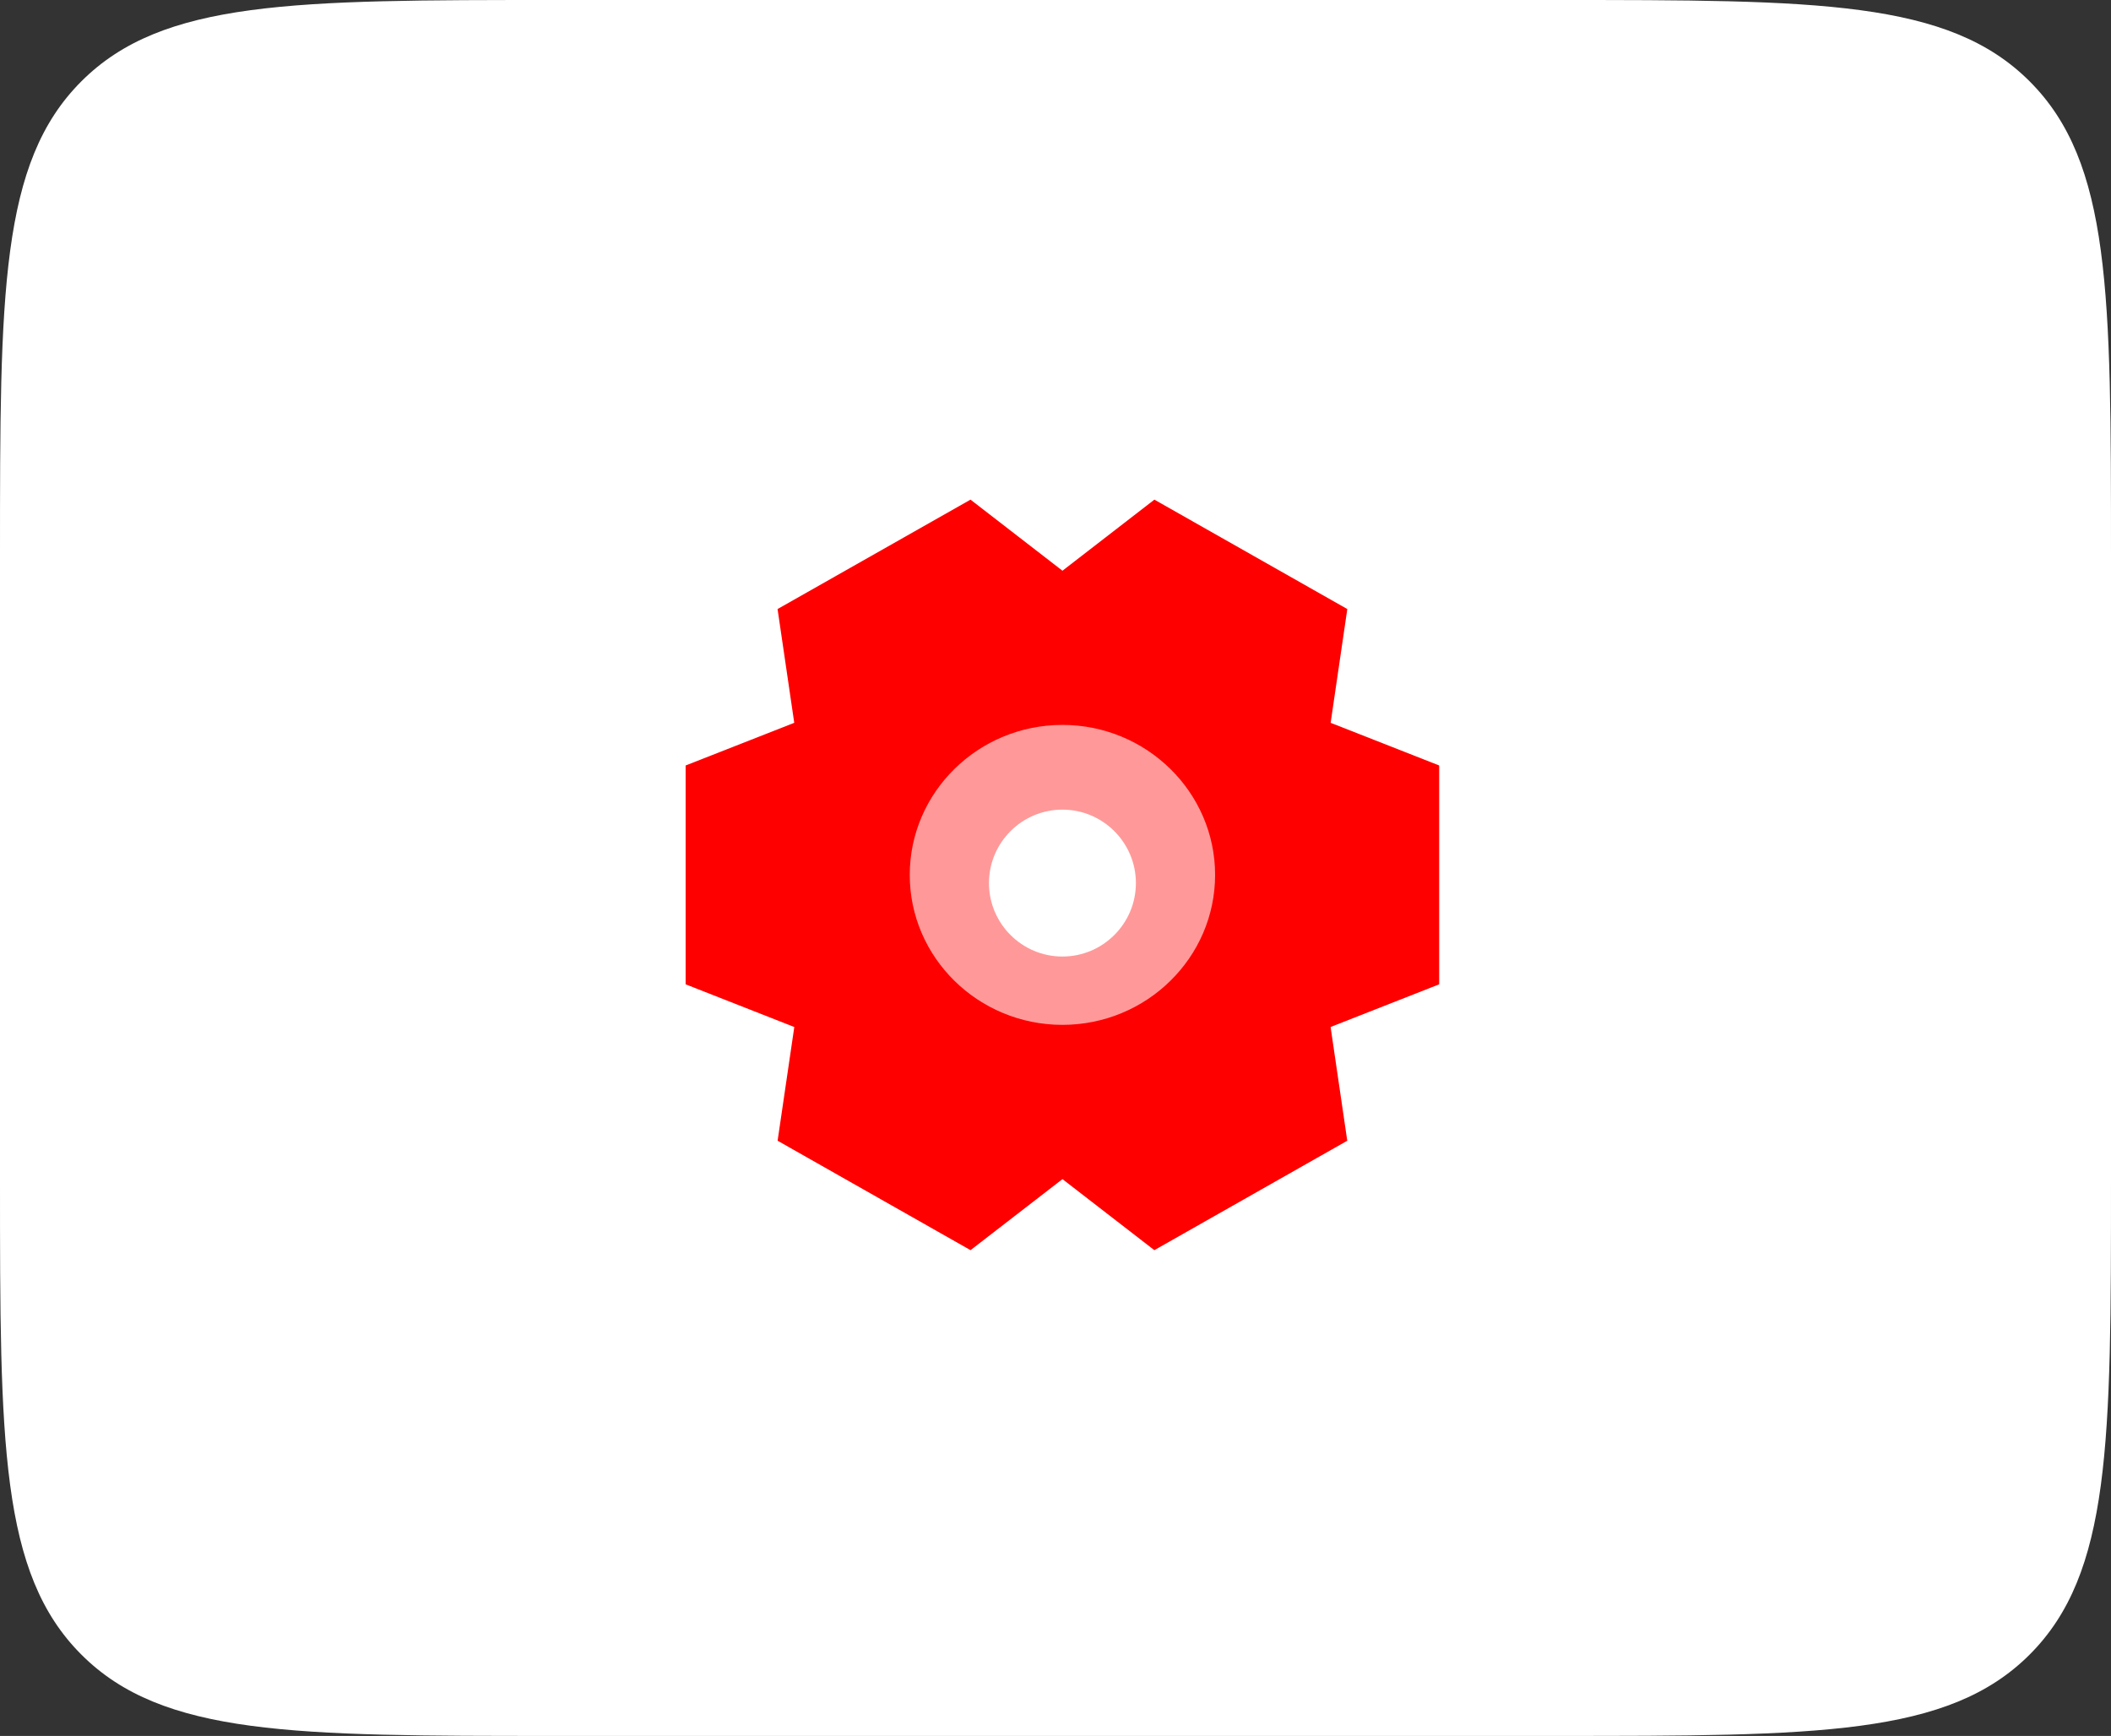
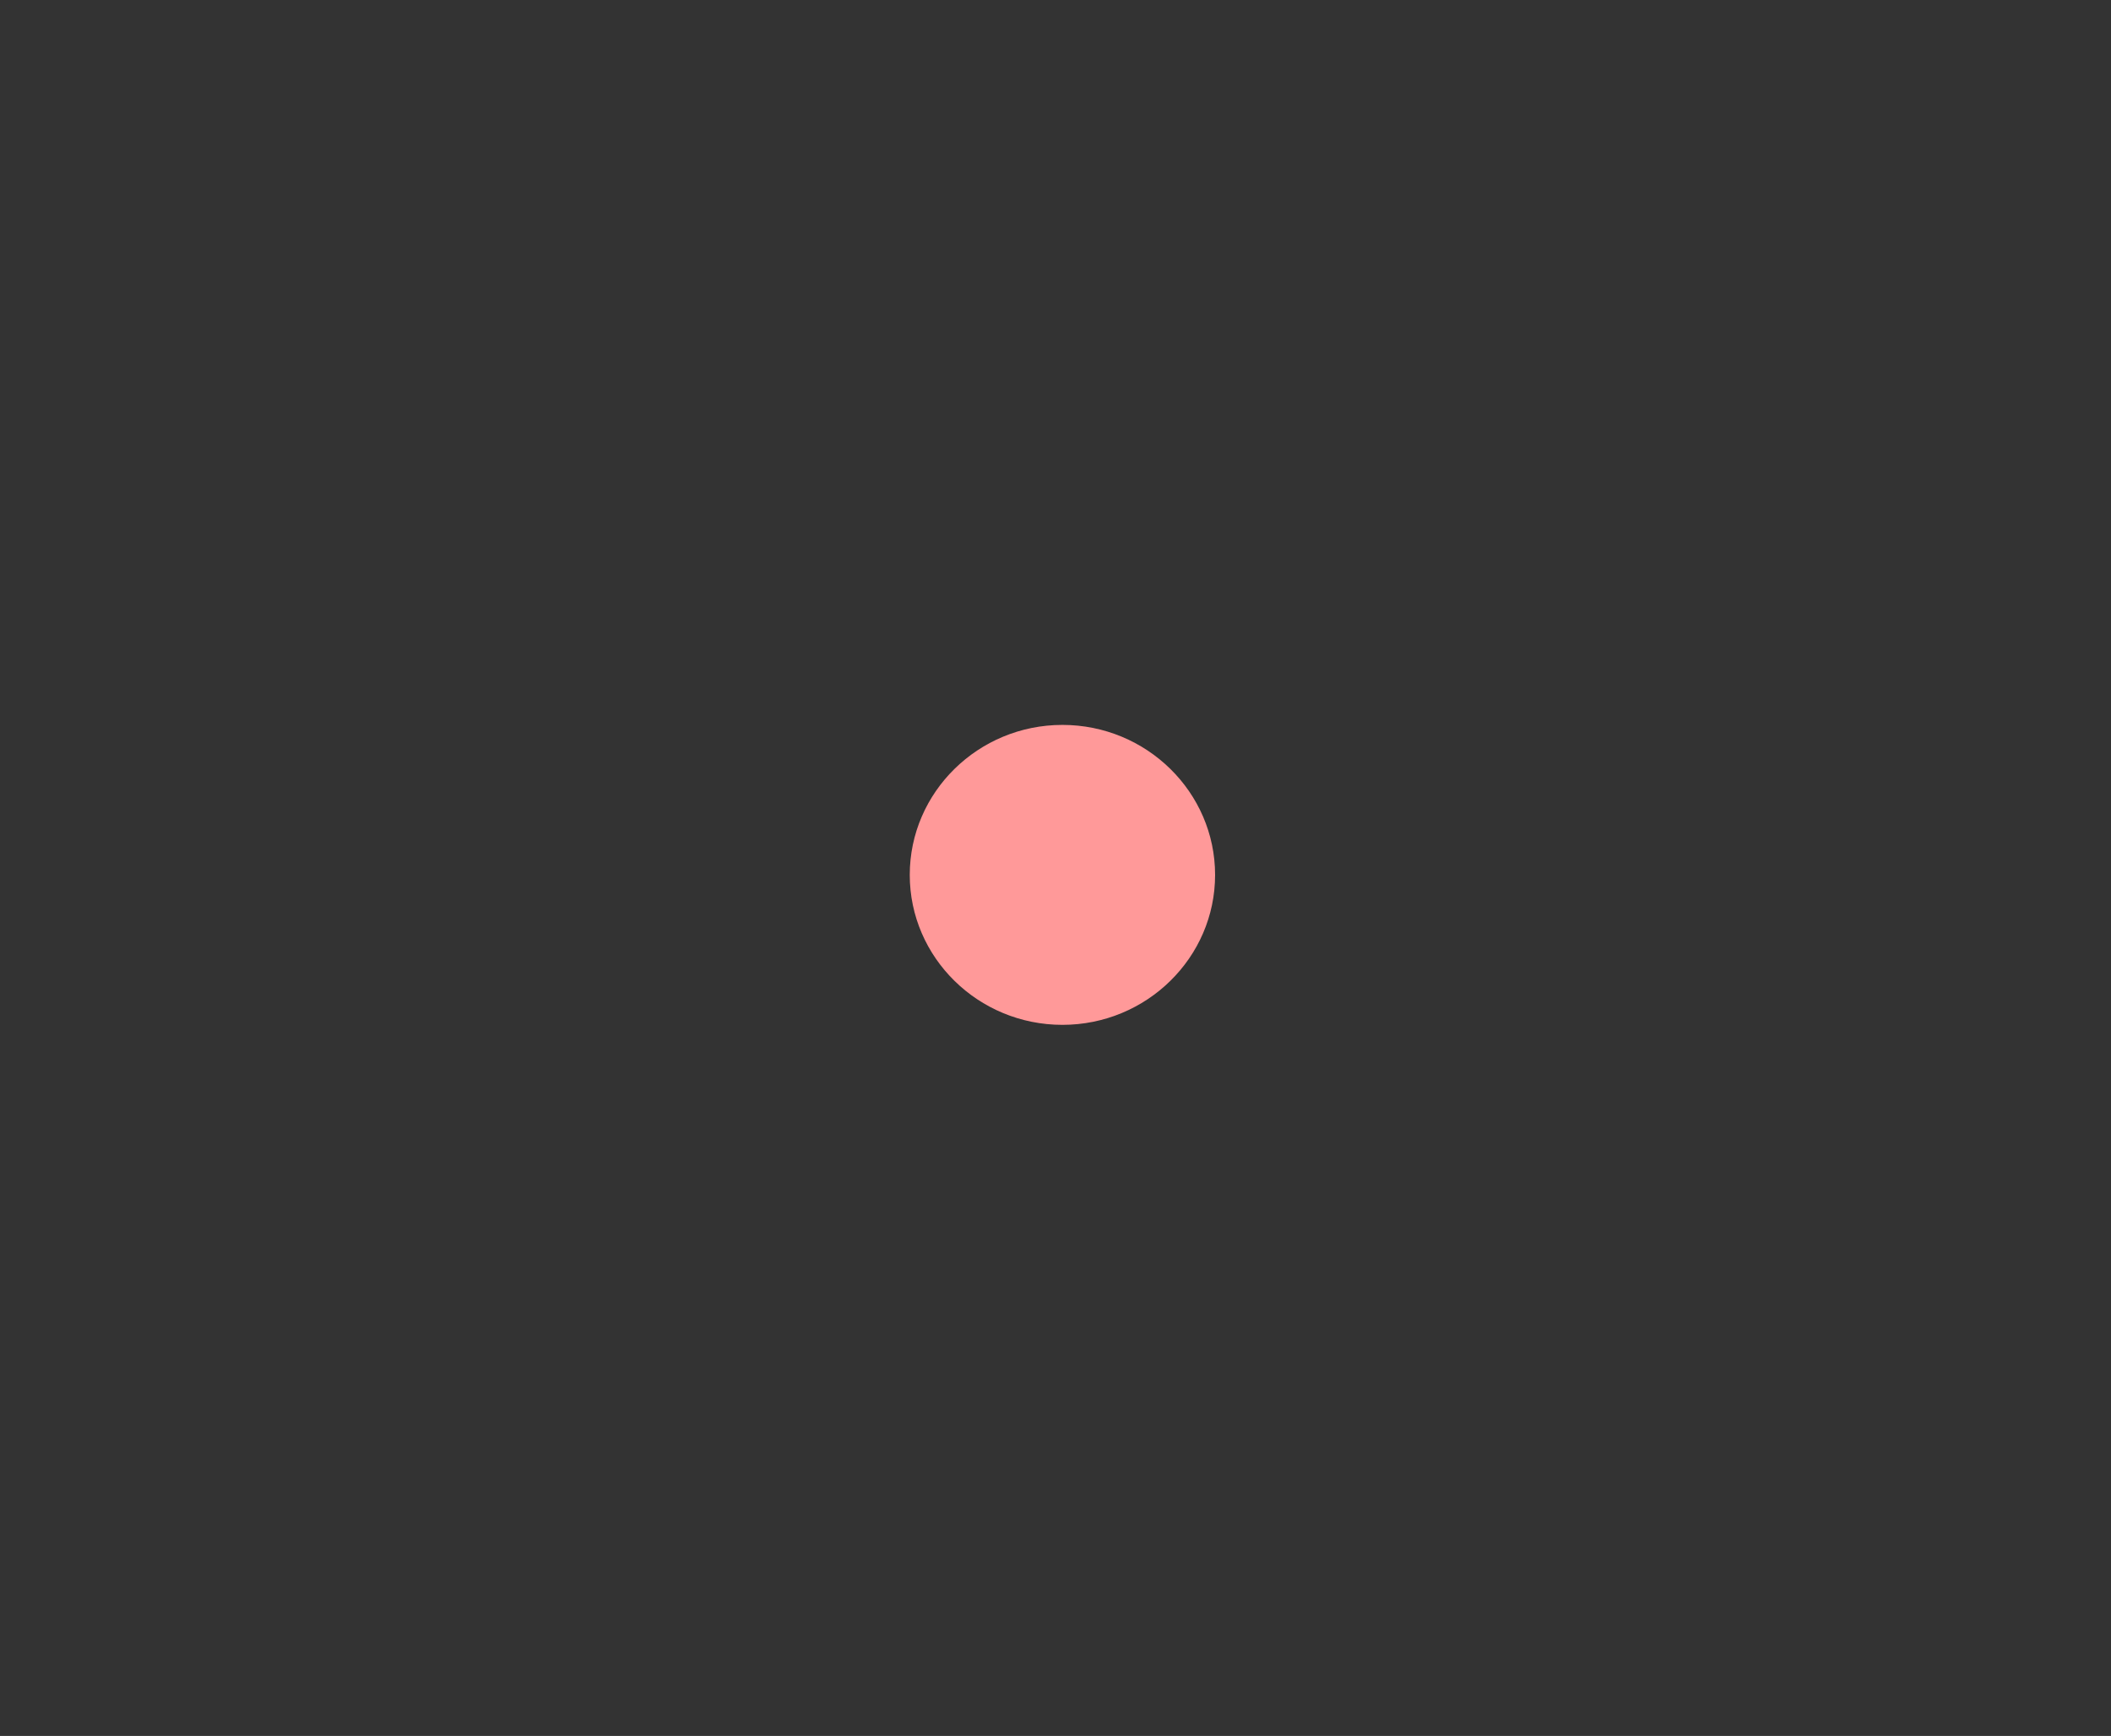
<svg xmlns="http://www.w3.org/2000/svg" viewBox="0 0 95 78.125" fill="none">
  <rect x="0" y="0" width="95" height="78.125" fill="#333333" stroke="none" />
-   <path d="M0 25C0 13.215 0 7.322 3.661 3.661C7.322 0 13.215 0 25 0H70C81.785 0 87.678 0 91.339 3.661C95 7.322 95 13.215 95 25V53.125C95 64.91 95 70.803 91.339 74.464C87.678 78.125 81.785 78.125 70 78.125H25C13.215 78.125 7.322 78.125 3.661 74.464C0 70.803 0 64.91 0 53.125V25Z" fill="white" />
-   <path fill-rule="evenodd" clip-rule="evenodd" d="M64.767 34.45L59.882 32.53L60.632 27.41L51.95 22.486L47.813 25.685L43.675 22.486L34.992 27.41L35.743 32.53L30.855 34.45V44.299L35.745 46.221L34.994 51.338L43.676 56.263L47.813 53.066L51.948 56.263L60.63 51.338L59.88 46.219L64.767 44.299V34.45Z" fill="#FF0000" />
  <path d="M40.941 39.375C40.941 43.096 44.023 46.123 47.811 46.123C51.599 46.123 54.682 43.096 54.682 39.375C54.682 35.653 51.599 32.624 47.811 32.624C44.023 32.624 40.941 35.653 40.941 39.375Z" fill="#FF9999" />
-   <path d="M44.506 39.743C44.506 41.566 45.989 43.048 47.811 43.048C49.634 43.048 51.118 41.566 51.118 39.743C51.118 37.92 49.634 36.437 47.811 36.437C45.989 36.437 44.506 37.92 44.506 39.743Z" fill="white" />
</svg>